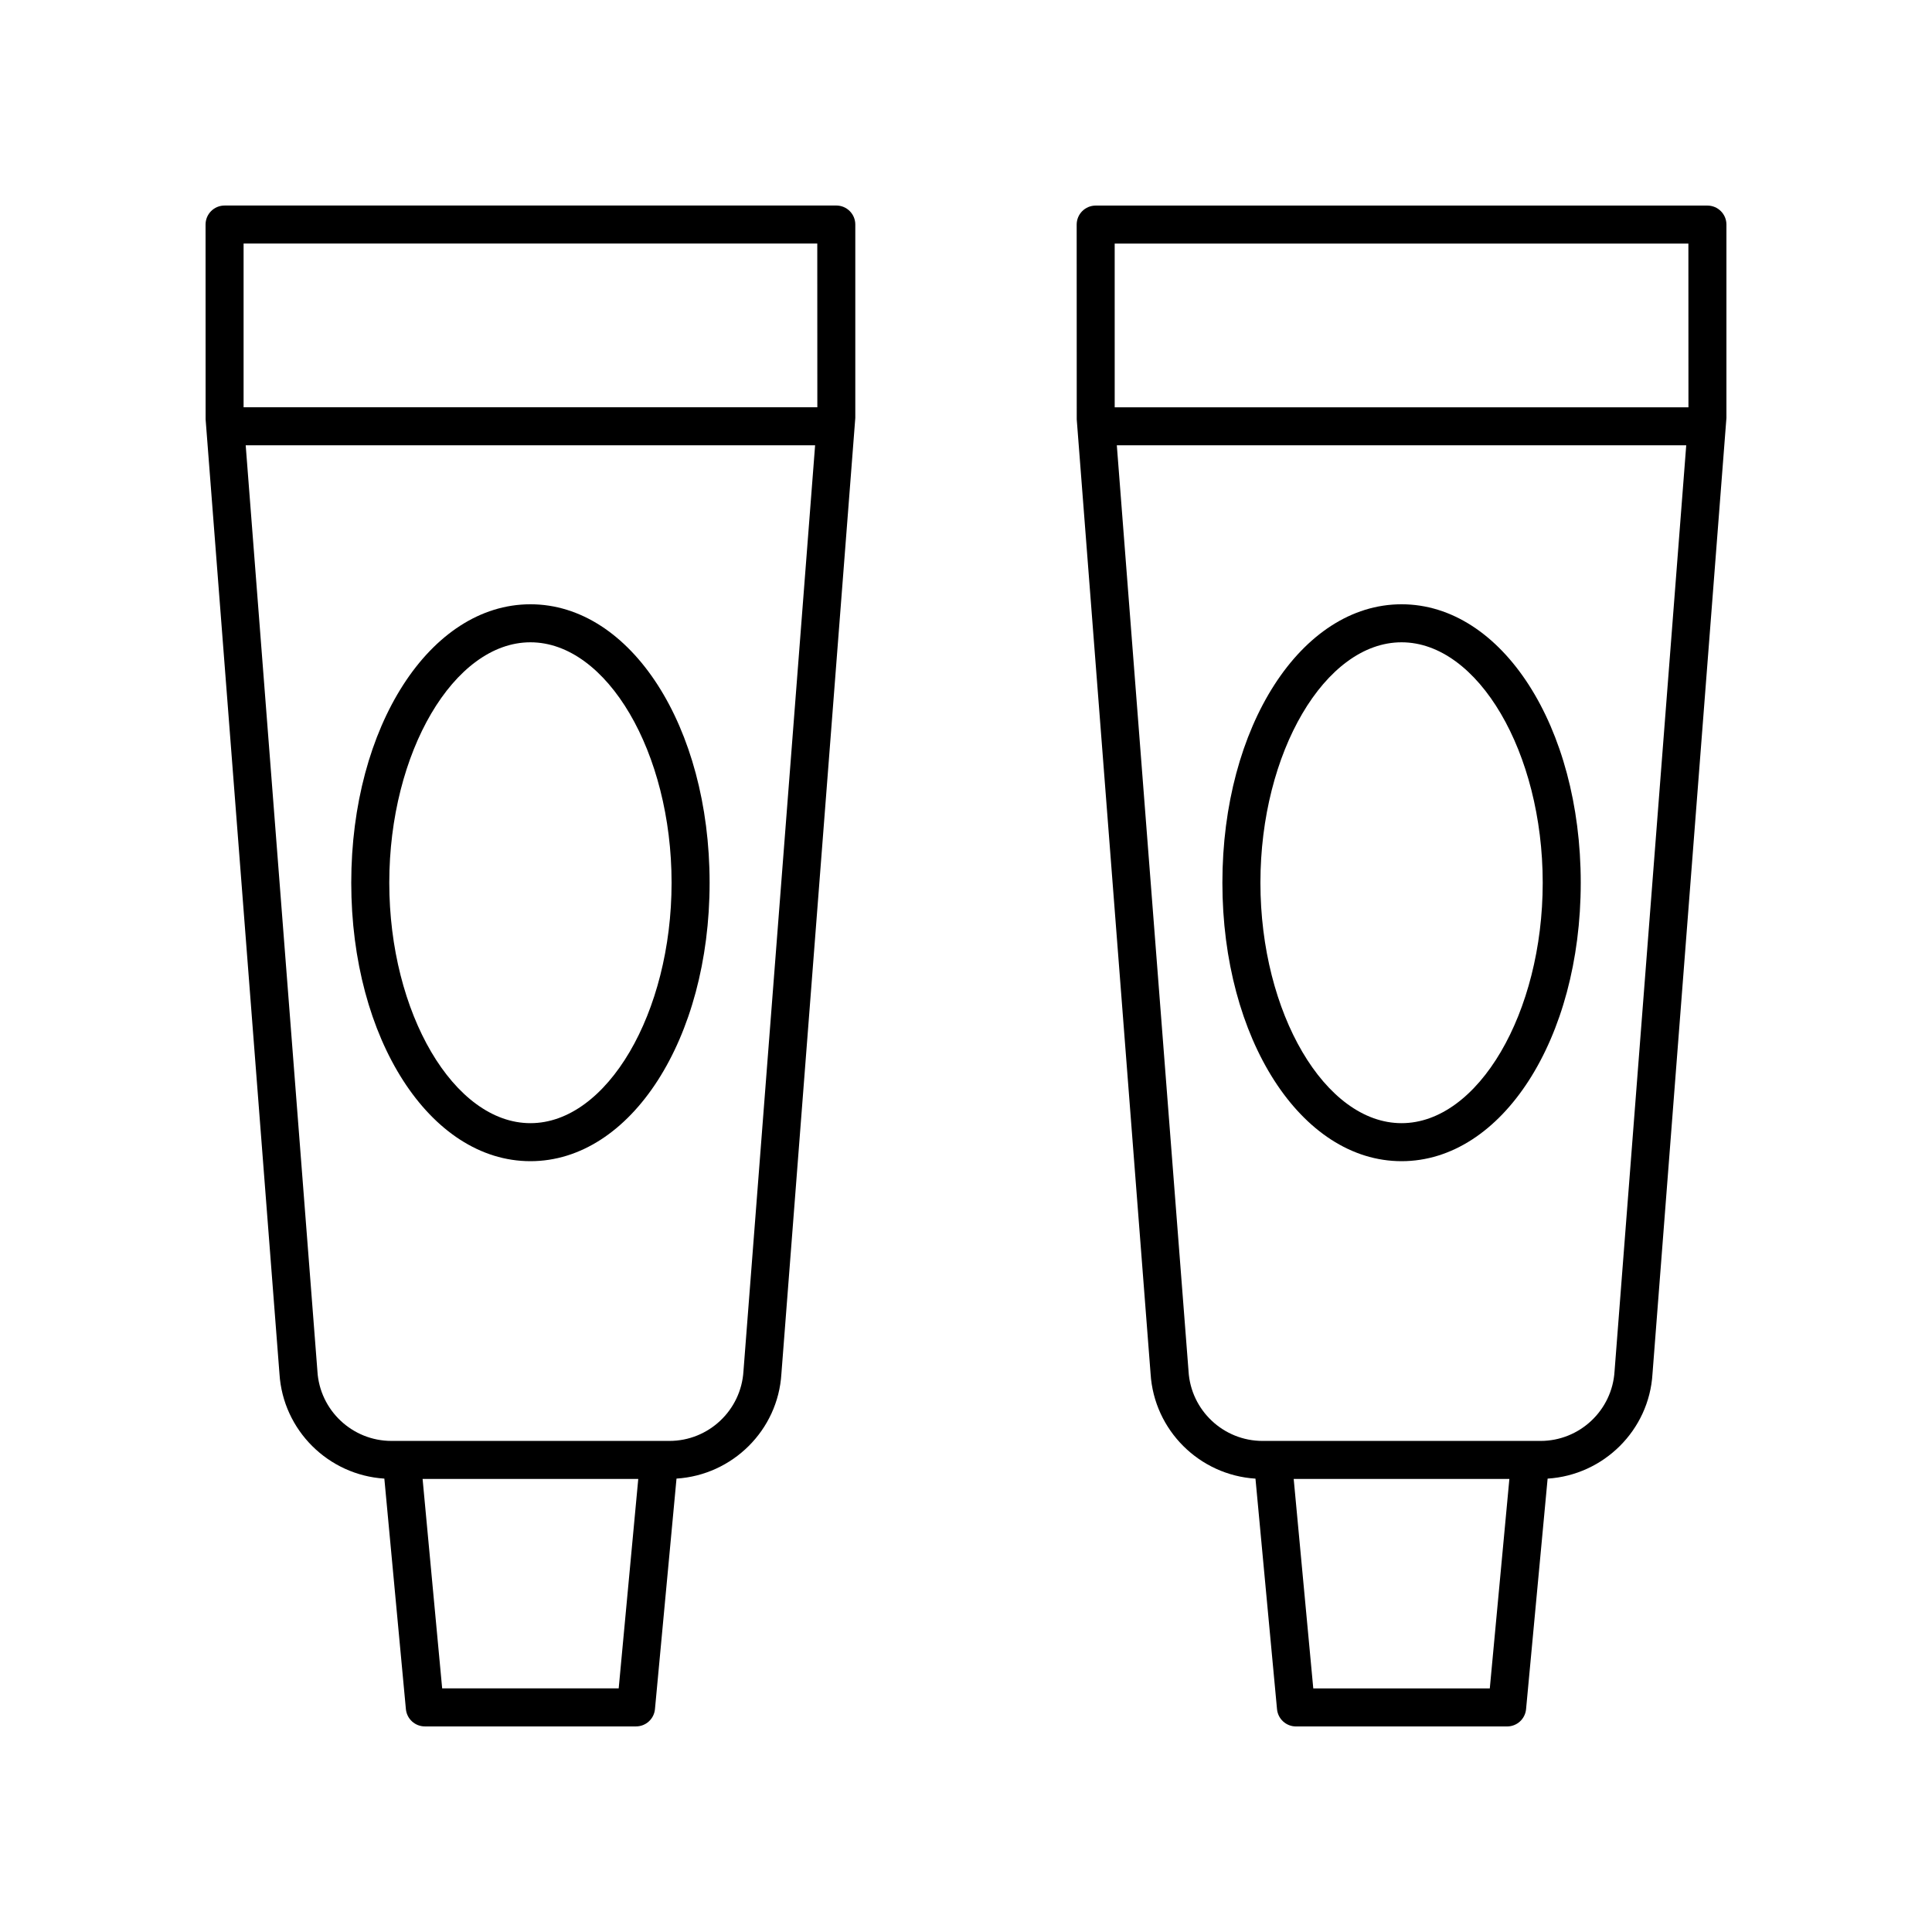
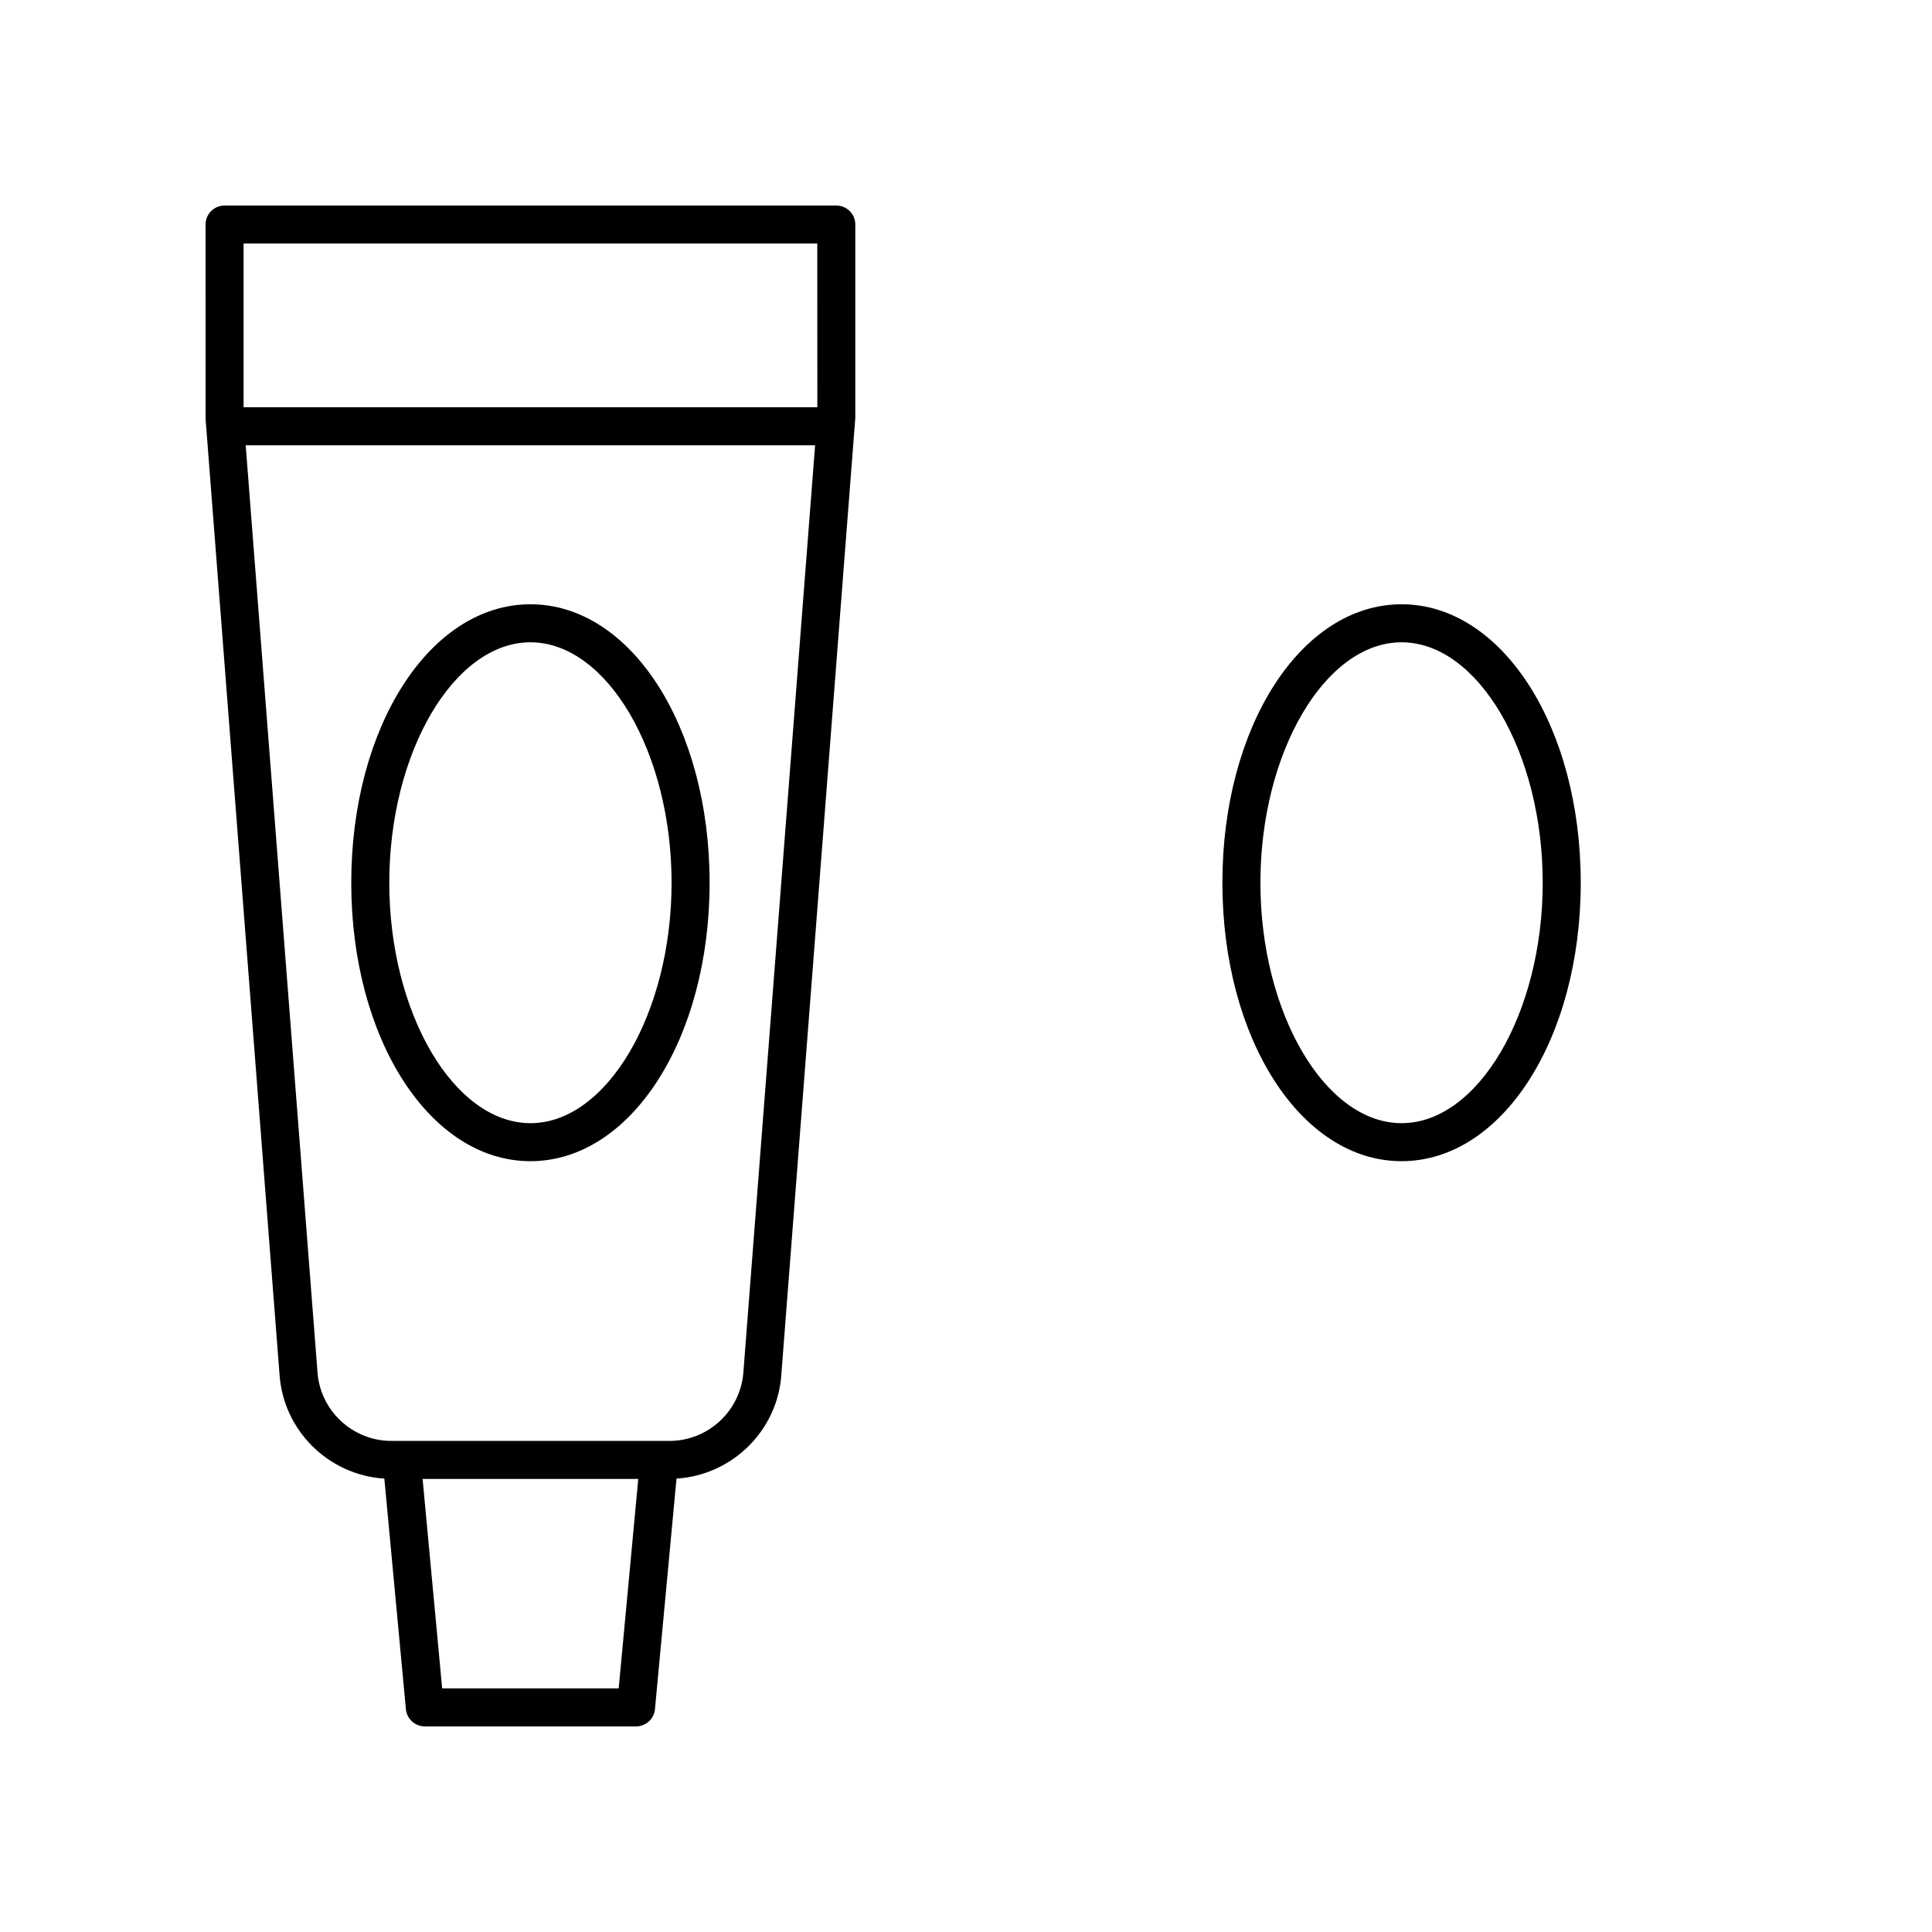
<svg xmlns="http://www.w3.org/2000/svg" fill="#000000" width="800px" height="800px" version="1.1" viewBox="144 144 512 512">
  <g>
    <path d="m198.49 255.14 19.57 252.89c0.926 15.02 12.969 26.879 27.797 27.816l5.711 61.105c0.25 2.586 2.422 4.566 5.023 4.566h55.961c2.602 0 4.773-1.977 5.019-4.57l5.711-61.105c14.844-0.934 26.898-12.816 27.797-27.777l19.586-253.32v-51.242c0-2.785-2.254-5.039-5.039-5.039l-162.11 0.004c-2.785 0-5.039 2.254-5.039 5.039zm109.47 336.3h-46.781l-5.188-55.508h57.156zm33.066-84.066c-0.625 10.367-9.246 18.484-19.621 18.484h-73.668c-10.383 0-19-8.117-19.621-18.48 0-0.031-0.004-0.059-0.004-0.09l-19-245.28h150.9zm19.562-298.83 0.016 43.383-152.05 0.004v-43.387z" />
-     <path d="m596.48 198.48h-162.11c-2.785 0-5.039 2.254-5.039 5.039l0.016 51.629 19.57 252.89c0.926 15.02 12.969 26.879 27.797 27.816l5.711 61.105c0.25 2.586 2.418 4.566 5.019 4.566h55.961c2.602 0 4.773-1.977 5.019-4.57l5.711-61.105c14.844-0.938 26.898-12.816 27.793-27.773l19.594-253.32v-51.242c0-2.785-2.254-5.035-5.039-5.035zm-5.039 10.074 0.016 43.383h-152.05l-0.004-43.383zm-52.629 382.89h-46.781l-5.188-55.508h57.156zm33.062-84.062c-0.621 10.363-9.238 18.48-19.621 18.48h-73.66c-10.383 0-19-8.117-19.621-18.48 0-0.031-0.004-0.059-0.004-0.09l-19-245.28h150.9z" />
-     <path d="m284.57 304.14c-26.629 0-47.484 32.414-47.484 73.797 0 41.379 20.855 73.789 47.484 73.789 26.629 0 47.484-32.414 47.484-73.789 0-41.383-20.859-73.797-47.484-73.797zm0 137.51c-20.273 0-37.406-29.176-37.406-63.715 0-34.539 17.133-63.719 37.406-63.719 20.273 0 37.406 29.18 37.406 63.719 0 34.543-17.133 63.715-37.406 63.715z" />
+     <path d="m284.57 304.14c-26.629 0-47.484 32.414-47.484 73.797 0 41.379 20.855 73.789 47.484 73.789 26.629 0 47.484-32.414 47.484-73.789 0-41.383-20.859-73.797-47.484-73.797m0 137.51c-20.273 0-37.406-29.176-37.406-63.715 0-34.539 17.133-63.719 37.406-63.719 20.273 0 37.406 29.18 37.406 63.719 0 34.543-17.133 63.715-37.406 63.715z" />
    <path d="m515.43 304.14c-26.629 0-47.484 32.414-47.484 73.797 0 41.379 20.855 73.789 47.484 73.789 26.629 0 47.484-32.414 47.484-73.789 0-41.383-20.855-73.797-47.484-73.797zm0 137.51c-20.273 0-37.406-29.176-37.406-63.715 0-34.539 17.133-63.719 37.406-63.719 20.273 0 37.406 29.18 37.406 63.719 0 34.543-17.129 63.715-37.406 63.715z" />
  </g>
</svg>